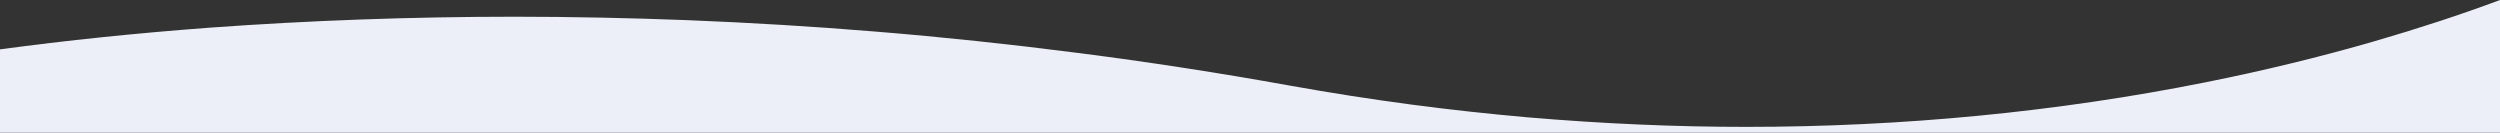
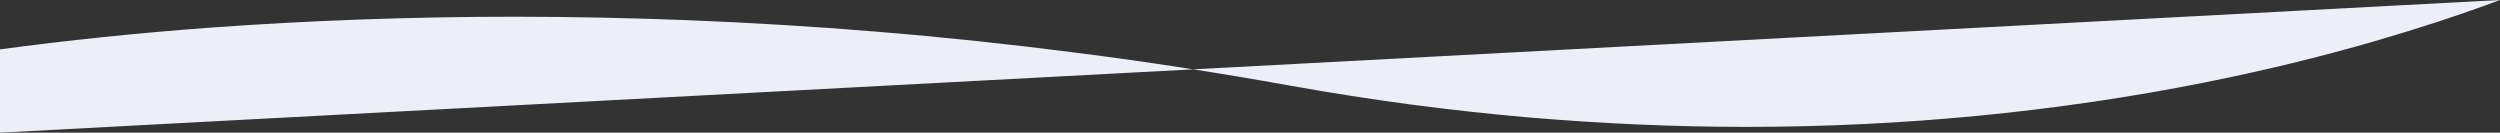
<svg xmlns="http://www.w3.org/2000/svg" enable-background="new 0 0 1600 84.9" viewBox="0 0 1600 84.9">
  <rect x="0" y="0" width="1600" height="84.9" fill="#333333" stroke="none" />
-   <path d="m134.4 17.8c63.4-4.7 129.1-7 195.1-7 36.6 0 73.7.7 110.5 2.2 40 1.6 80.5 4 120.3 7.3 43 3.5 86.4 8.1 129 13.6 45.6 5.9 91.5 12.9 136.4 21 25.8 4.6 51.8 8.7 77.5 12.1 24.8 3.3 49.9 6 74.6 8.2 23.8 2.1 47.8 3.6 71.5 4.6 22.7 1 45.7 1.5 68.3 1.5 100.4 0 199.3-9.6 293.9-28.5 37.1-7.4 73.6-16.3 108.6-26.4 27.9-8.1 54.8-16.9 80-26.3h-1600.1v84.9-53.4c42-5.7 87.3-10.4 134.4-13.8z" fill="none" />
-   <path d="m1600 0c-25.2 9.4-52.1 18.2-80 26.3-34.9 10.1-71.5 19-108.6 26.4-94.7 18.9-193.5 28.5-293.9 28.5-22.6 0-45.6-.5-68.3-1.5-23.7-1-47.7-2.6-71.5-4.6-24.7-2.2-49.8-4.9-74.6-8.2-25.7-3.4-51.8-7.5-77.5-12.1-44.9-8.1-90.8-15.2-136.4-21-42.6-5.5-86-10.1-129-13.6-39.9-3.3-80.3-5.7-120.3-7.3-36.7-1.4-73.9-2.2-110.5-2.2-66 0-131.6 2.4-195.1 7-47 3.5-92.3 8.2-134.3 13.9v53.3h1600z" fill="#eceff7" />
+   <path d="m1600 0c-25.2 9.4-52.1 18.2-80 26.3-34.9 10.1-71.5 19-108.6 26.4-94.7 18.9-193.5 28.5-293.9 28.5-22.6 0-45.6-.5-68.3-1.5-23.7-1-47.7-2.6-71.5-4.6-24.7-2.2-49.8-4.9-74.6-8.2-25.7-3.4-51.8-7.5-77.5-12.1-44.9-8.1-90.8-15.2-136.4-21-42.6-5.5-86-10.1-129-13.6-39.9-3.3-80.3-5.7-120.3-7.3-36.7-1.4-73.9-2.2-110.5-2.2-66 0-131.6 2.4-195.1 7-47 3.5-92.3 8.2-134.3 13.9v53.3z" fill="#eceff7" />
</svg>